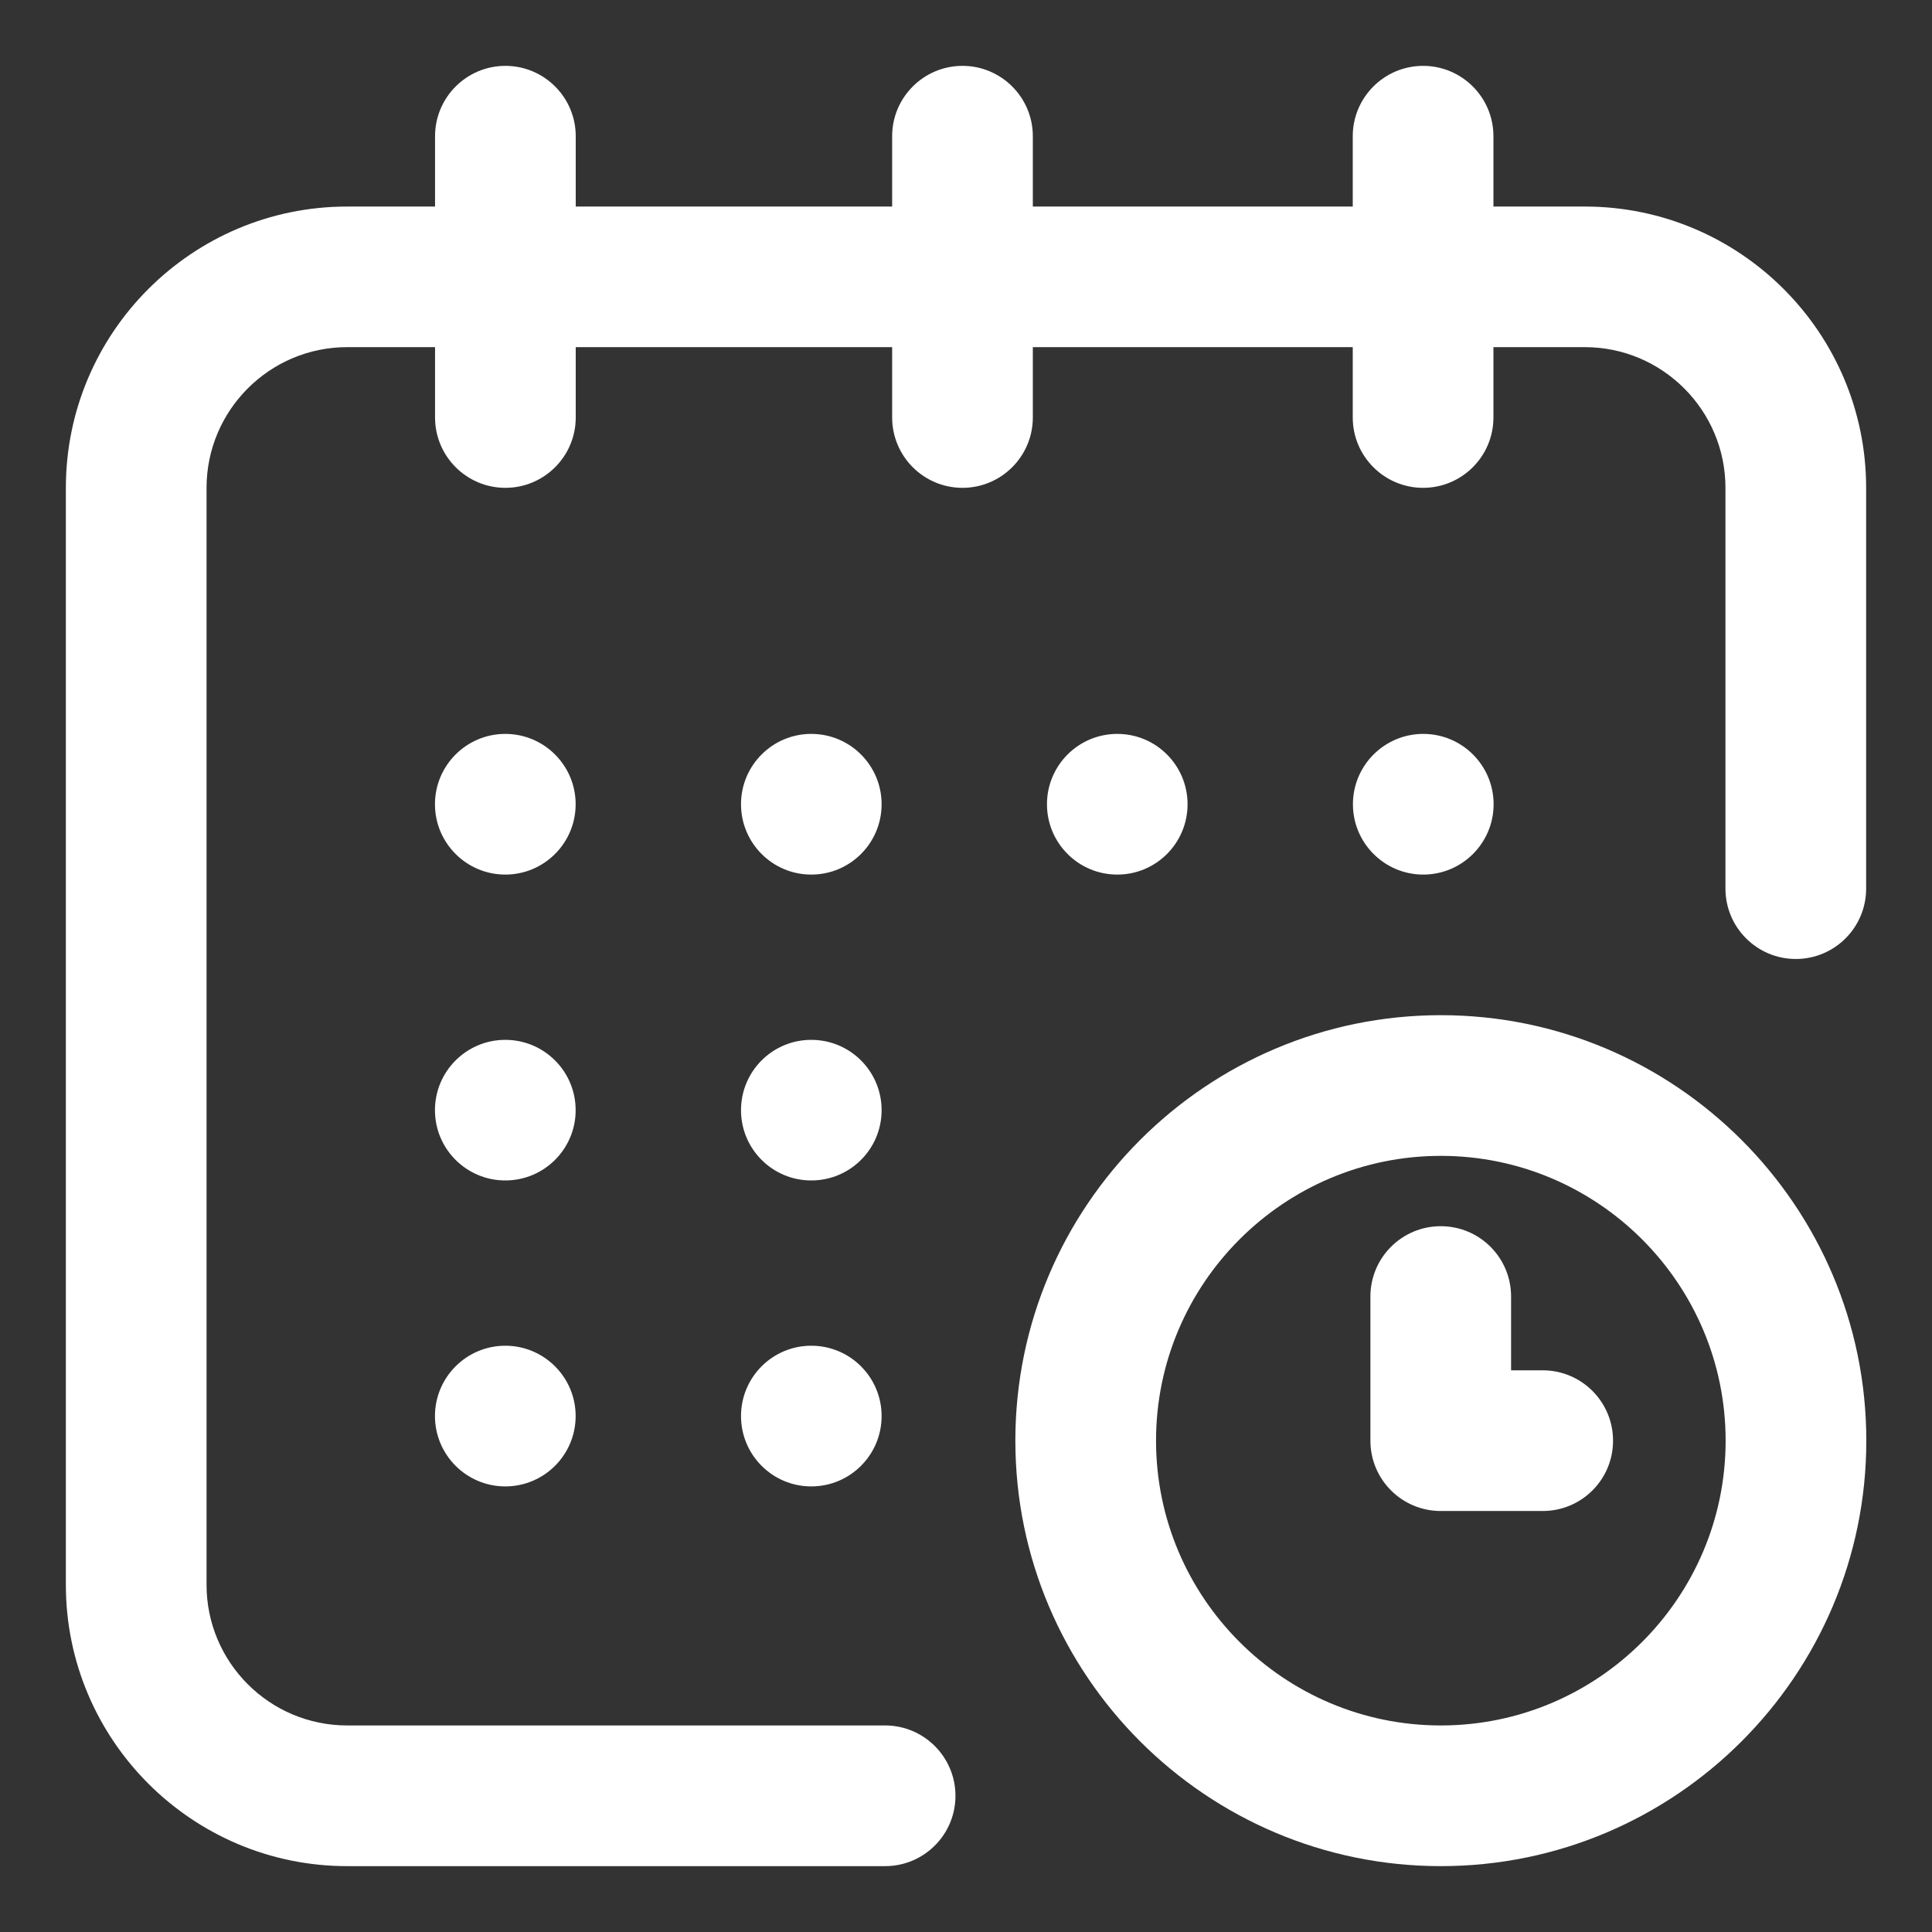
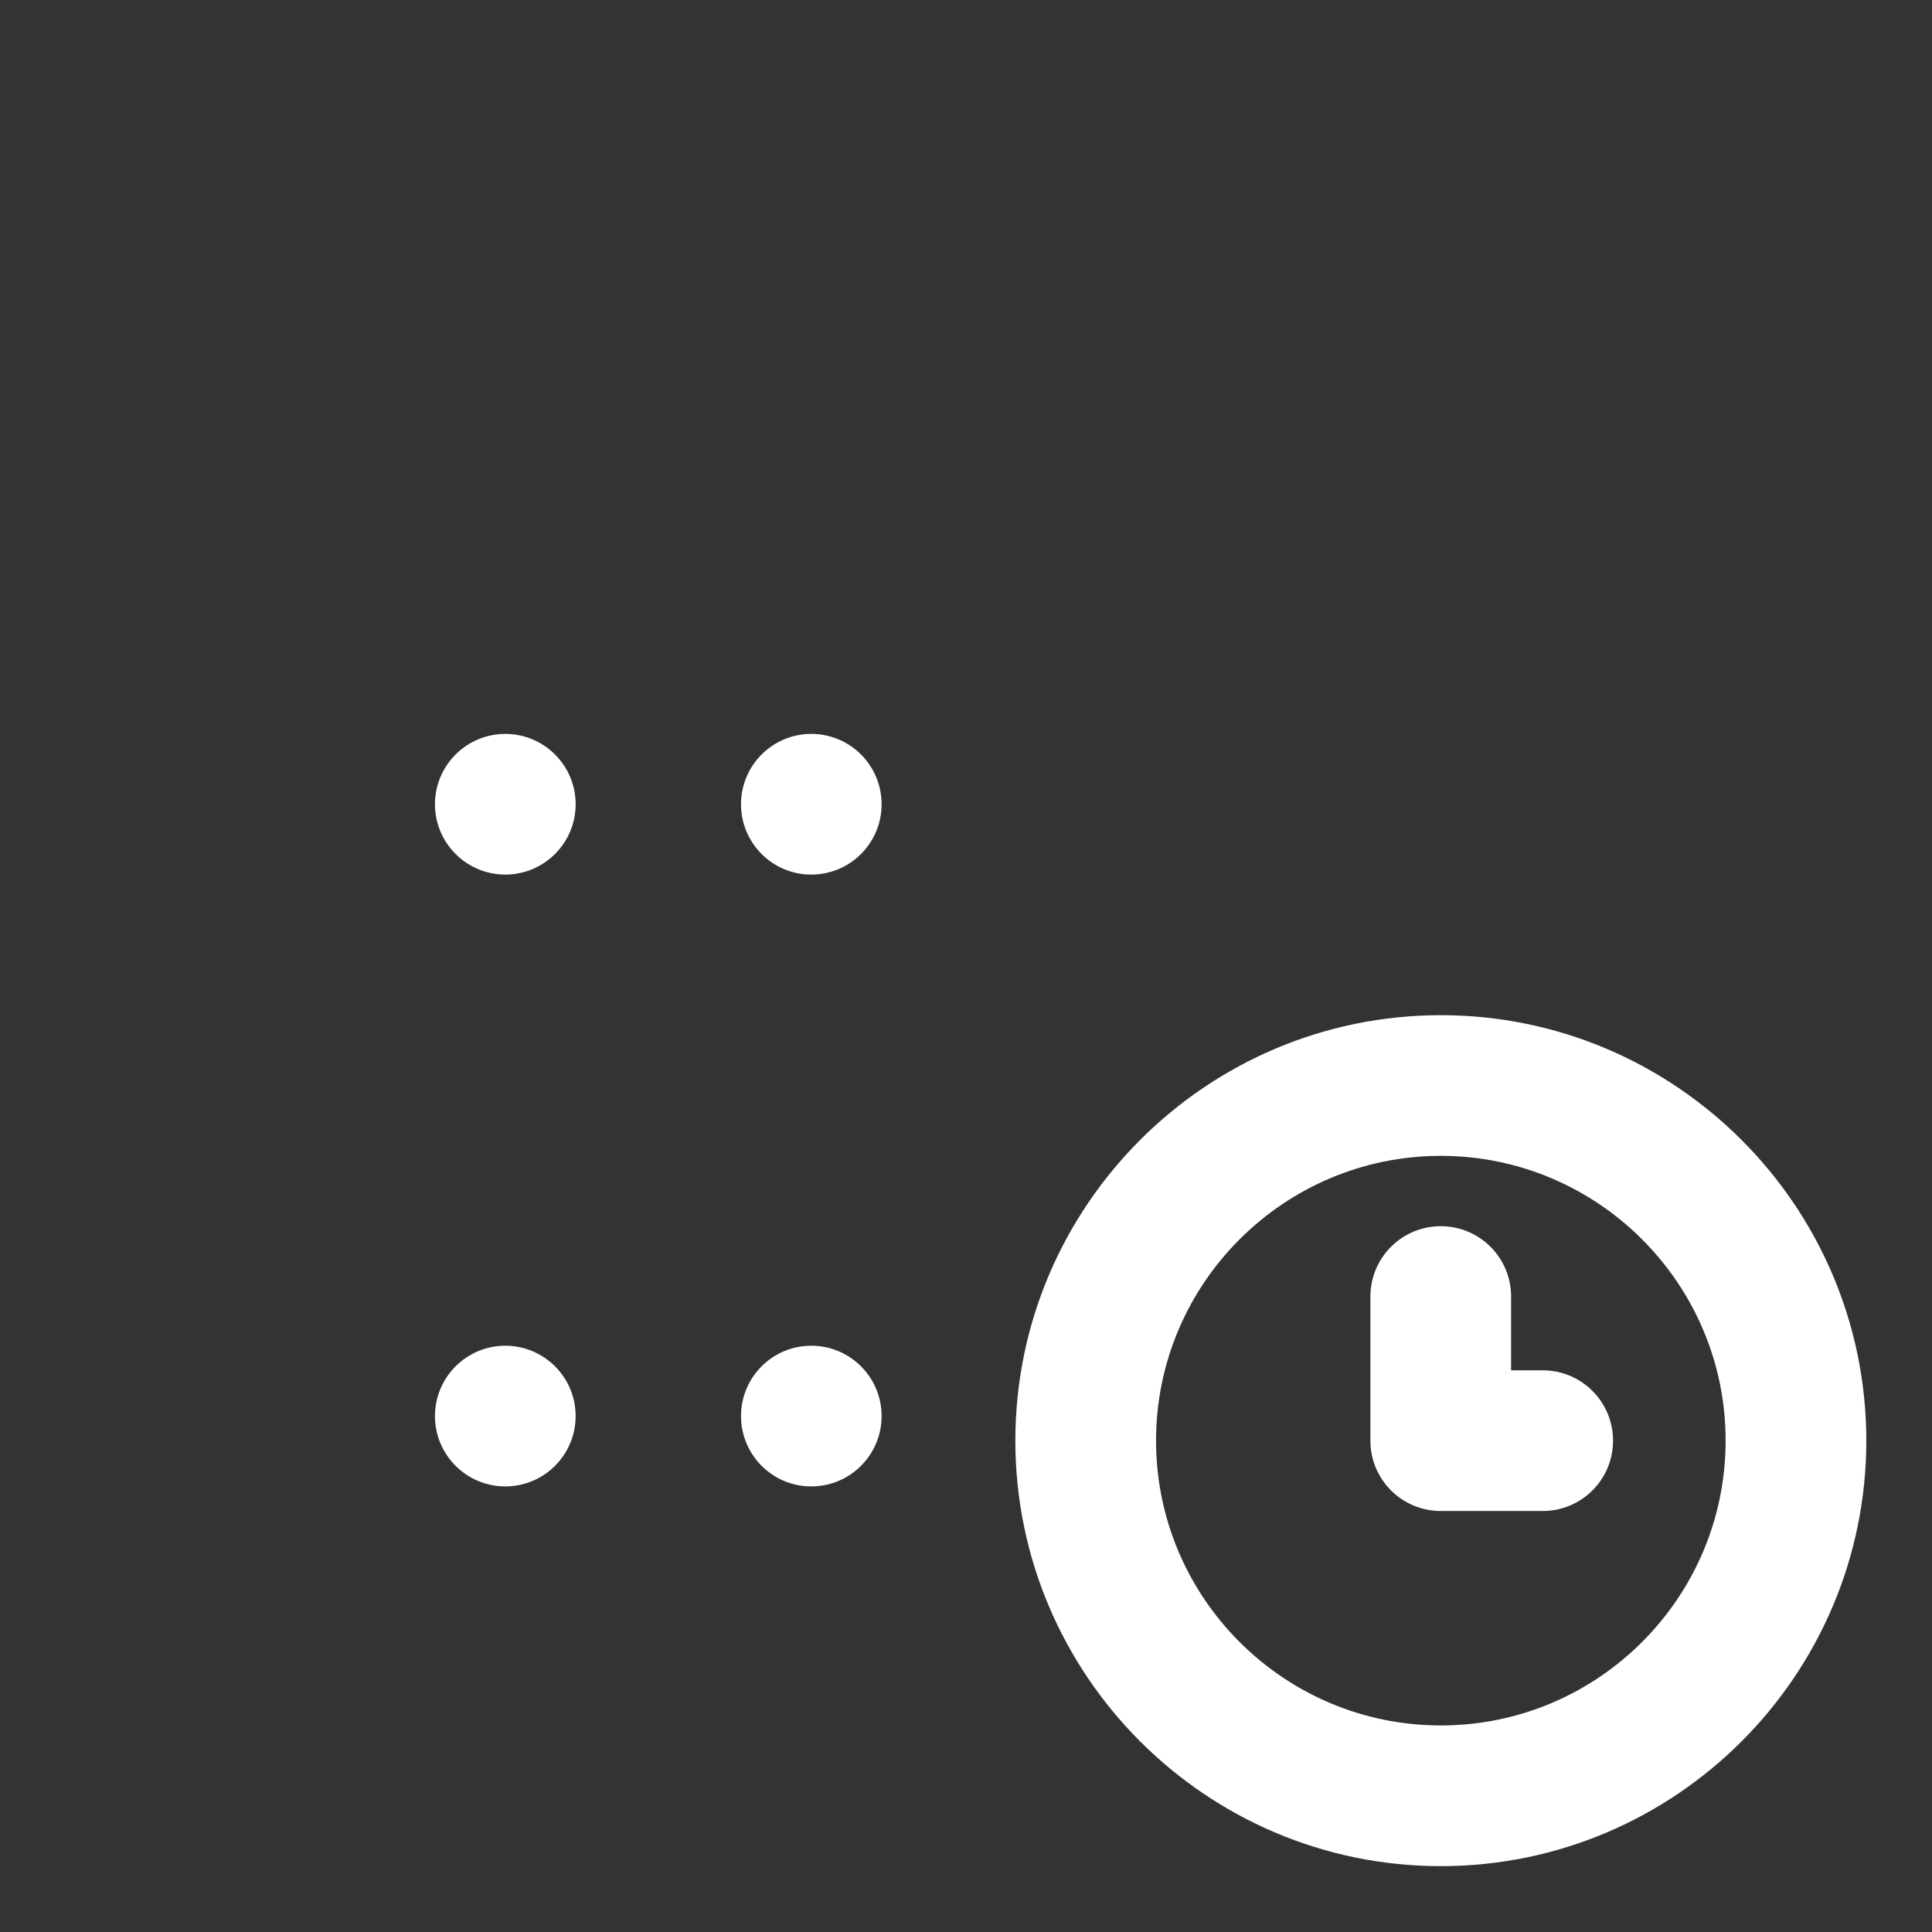
<svg xmlns="http://www.w3.org/2000/svg" fill="none" viewBox="0 0 22 22" height="22" width="22">
  <rect x="0" y="0" width="22" height="22" fill="#333333" stroke="none" />
-   <path fill="white" d="M16.207 9.959C16.649 9.959 17.008 9.6 17.008 9.158C17.008 8.716 16.649 8.357 16.207 8.357C15.765 8.357 15.406 8.716 15.406 9.158C15.406 9.6 15.765 9.959 16.207 9.959Z" />
-   <path fill="white" d="M18.047 2.352H17.006V1.551C17.006 1.109 16.647 0.75 16.205 0.75C15.763 0.75 15.404 1.109 15.404 1.551V2.352H11.761V1.551C11.761 1.109 11.402 0.75 10.96 0.75C10.518 0.75 10.159 1.109 10.159 1.551V2.352H6.556V1.551C6.556 1.109 6.197 0.75 5.755 0.75C5.313 0.75 4.954 1.109 4.954 1.551V2.352H3.953C2.187 2.352 0.75 3.788 0.75 5.555V18.047C0.75 19.813 2.187 21.25 3.953 21.25H10.079C10.521 21.25 10.88 20.892 10.88 20.449C10.88 20.007 10.521 19.648 10.079 19.648H3.953C3.07 19.648 2.352 18.93 2.352 18.047V5.555C2.352 4.672 3.07 3.953 3.953 3.953H4.954V4.754C4.954 5.196 5.313 5.555 5.755 5.555C6.197 5.555 6.556 5.196 6.556 4.754V3.953H10.159V4.754C10.159 5.196 10.518 5.555 10.96 5.555C11.402 5.555 11.761 5.196 11.761 4.754V3.953H15.404V4.754C15.404 5.196 15.763 5.555 16.205 5.555C16.647 5.555 17.006 5.196 17.006 4.754V3.953H18.047C18.93 3.953 19.648 4.672 19.648 5.555V10.119C19.648 10.561 20.007 10.92 20.449 10.92C20.892 10.92 21.25 10.561 21.25 10.119V5.555C21.25 3.788 19.813 2.352 18.047 2.352Z" />
  <path fill="white" d="M16.407 11.56C13.736 11.56 11.562 13.734 11.562 16.405C11.562 19.077 13.736 21.25 16.407 21.25C19.079 21.25 21.252 19.077 21.252 16.405C21.252 13.734 19.079 11.56 16.407 11.56ZM16.407 19.648C14.619 19.648 13.164 18.194 13.164 16.405C13.164 14.617 14.619 13.162 16.407 13.162C18.195 13.162 19.65 14.617 19.65 16.405C19.65 18.194 18.195 19.648 16.407 19.648Z" />
  <path fill="white" d="M17.567 15.604H17.207V14.764C17.207 14.321 16.849 13.963 16.406 13.963C15.964 13.963 15.605 14.321 15.605 14.764V16.405C15.605 16.848 15.964 17.206 16.406 17.206H17.567C18.01 17.206 18.368 16.848 18.368 16.405C18.368 15.963 18.01 15.604 17.567 15.604Z" />
-   <path fill="white" d="M12.723 9.959C13.165 9.959 13.523 9.6 13.523 9.158C13.523 8.716 13.165 8.357 12.723 8.357C12.28 8.357 11.922 8.716 11.922 9.158C11.922 9.6 12.28 9.959 12.723 9.959Z" />
-   <path fill="white" d="M9.238 13.442C9.681 13.442 10.039 13.084 10.039 12.642C10.039 12.199 9.681 11.841 9.238 11.841C8.796 11.841 8.438 12.199 8.438 12.642C8.438 13.084 8.796 13.442 9.238 13.442Z" />
  <path fill="white" d="M5.754 9.959C6.196 9.959 6.555 9.6 6.555 9.158C6.555 8.716 6.196 8.357 5.754 8.357C5.312 8.357 4.953 8.716 4.953 9.158C4.953 9.6 5.312 9.959 5.754 9.959Z" />
-   <path fill="white" d="M5.754 13.442C6.196 13.442 6.555 13.084 6.555 12.642C6.555 12.199 6.196 11.841 5.754 11.841C5.312 11.841 4.953 12.199 4.953 12.642C4.953 13.084 5.312 13.442 5.754 13.442Z" />
  <path fill="white" d="M5.754 16.926C6.196 16.926 6.555 16.567 6.555 16.125C6.555 15.683 6.196 15.324 5.754 15.324C5.312 15.324 4.953 15.683 4.953 16.125C4.953 16.567 5.312 16.926 5.754 16.926Z" />
  <path fill="white" d="M9.238 16.926C9.681 16.926 10.039 16.567 10.039 16.125C10.039 15.683 9.681 15.324 9.238 15.324C8.796 15.324 8.438 15.683 8.438 16.125C8.438 16.567 8.796 16.926 9.238 16.926Z" />
  <path fill="white" d="M9.238 9.959C9.681 9.959 10.039 9.6 10.039 9.158C10.039 8.716 9.681 8.357 9.238 8.357C8.796 8.357 8.438 8.716 8.438 9.158C8.438 9.6 8.796 9.959 9.238 9.959Z" />
</svg>